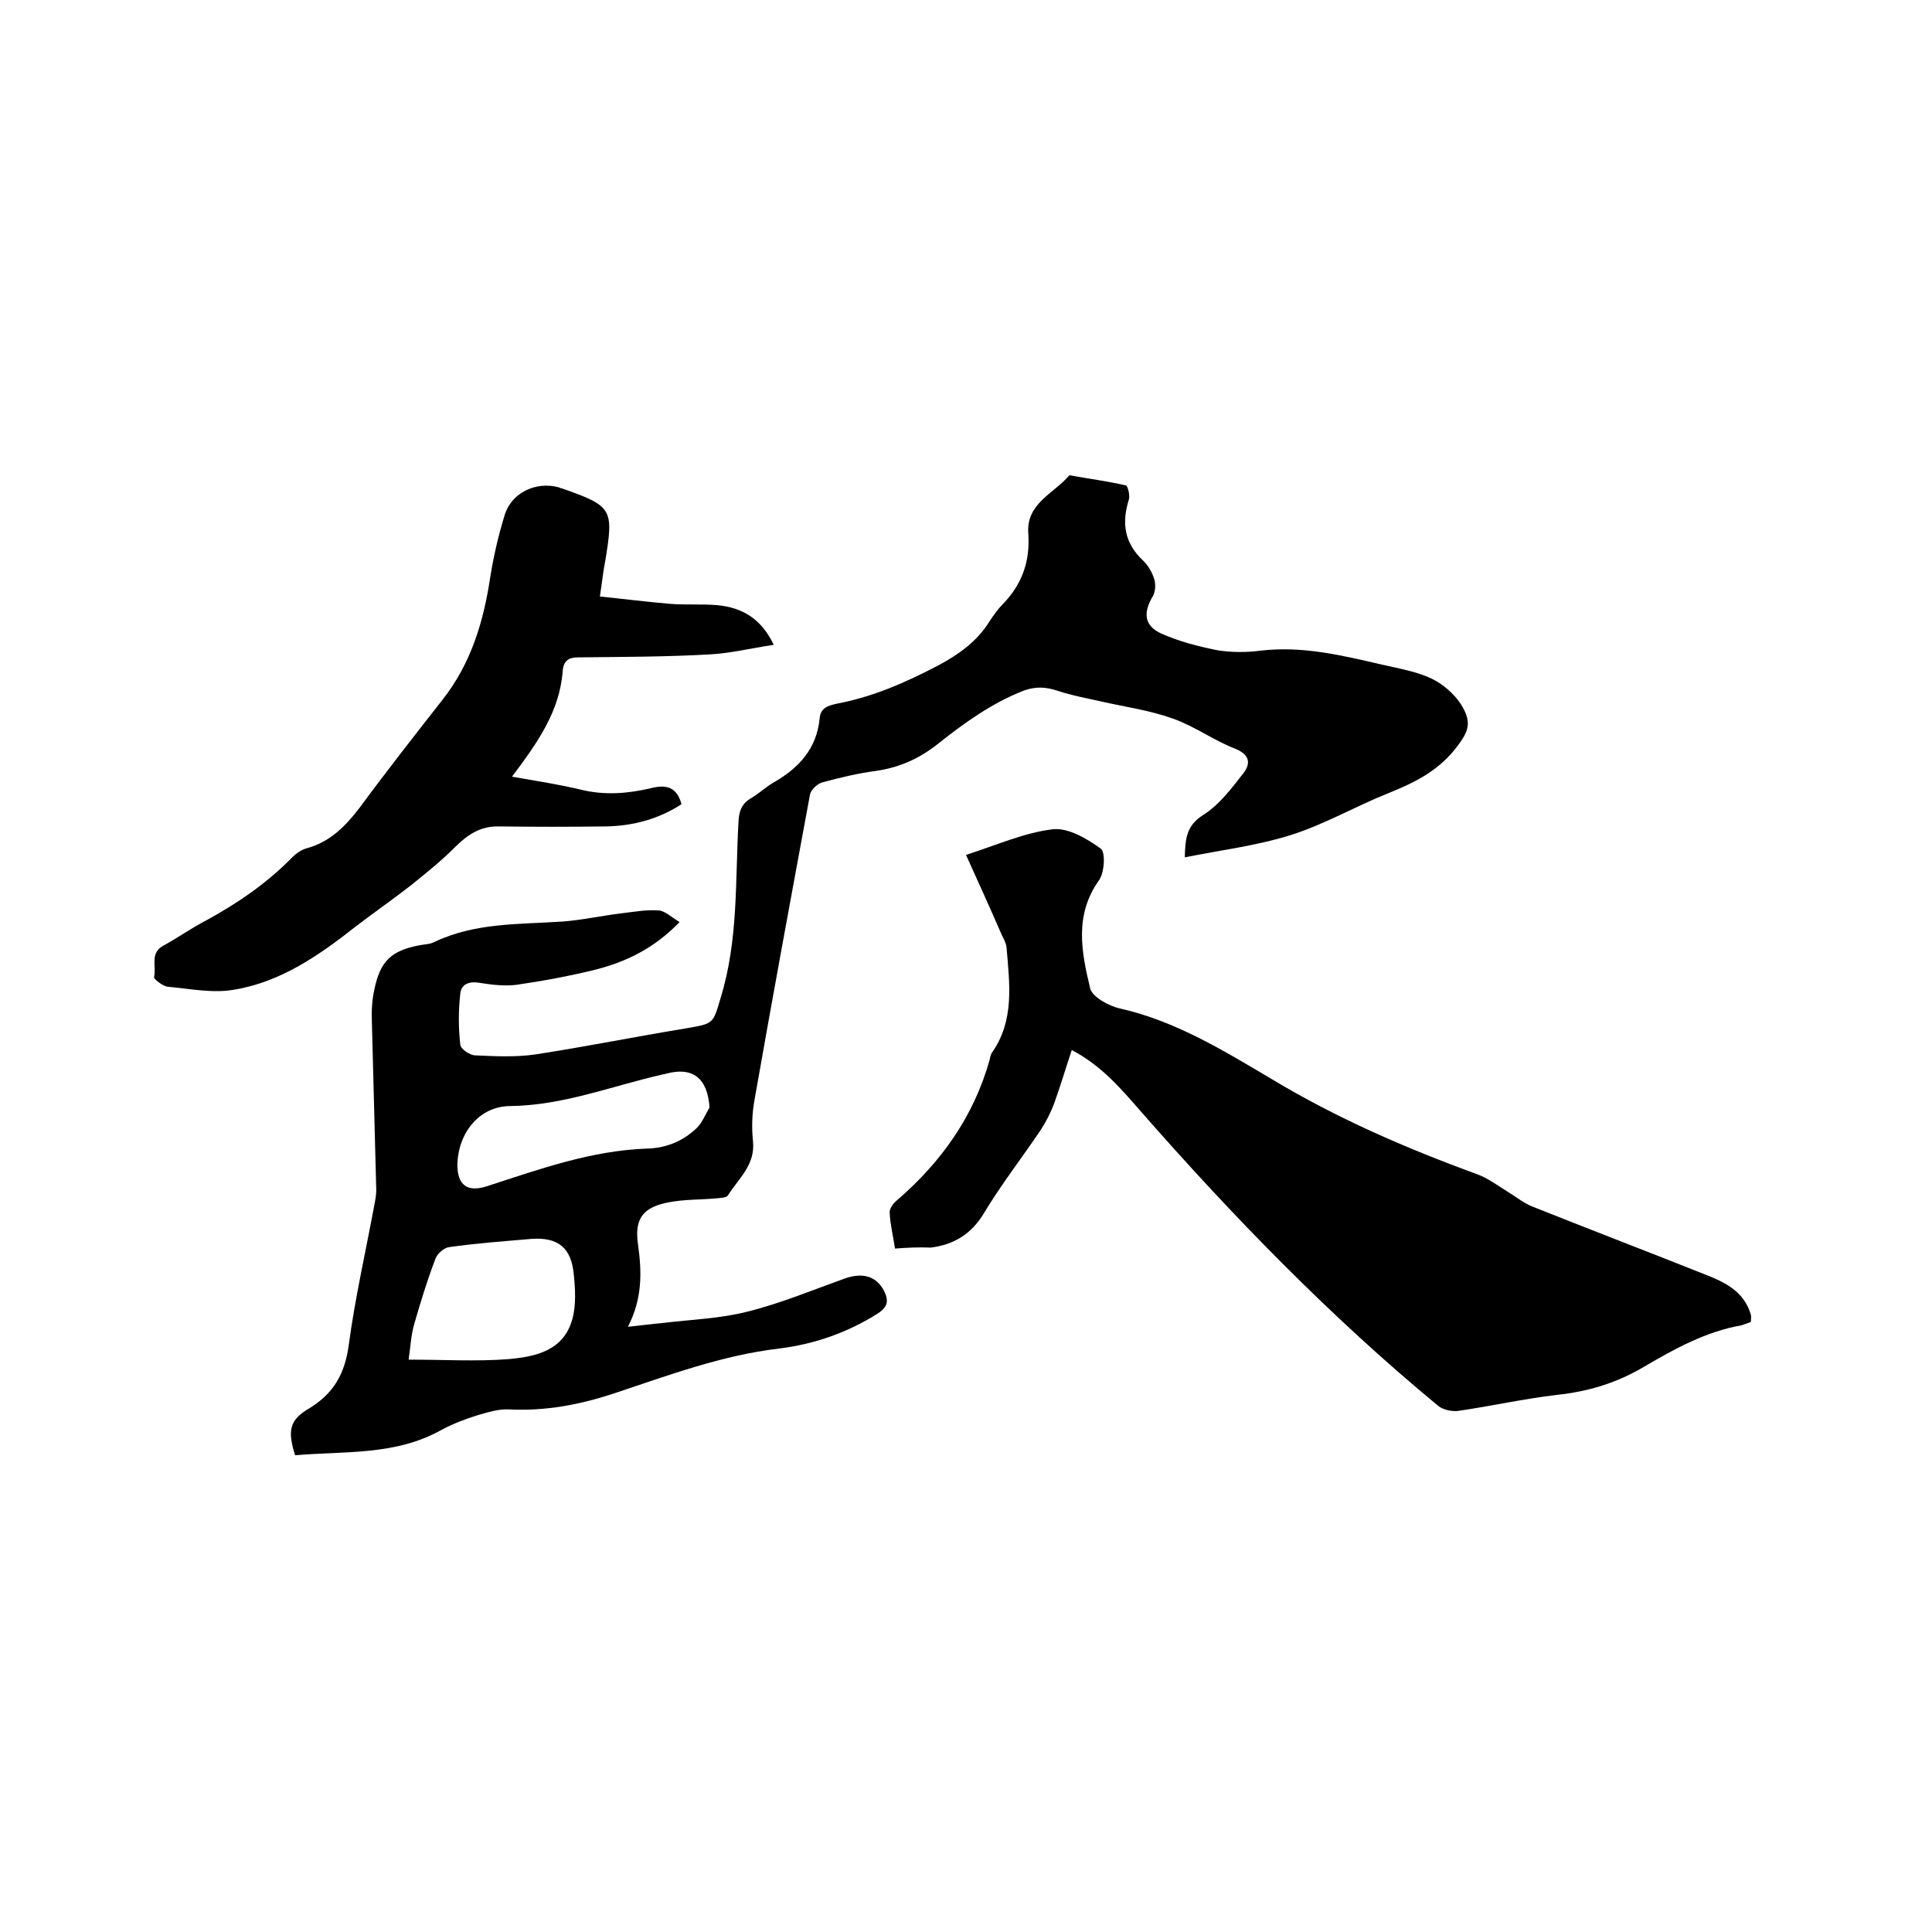
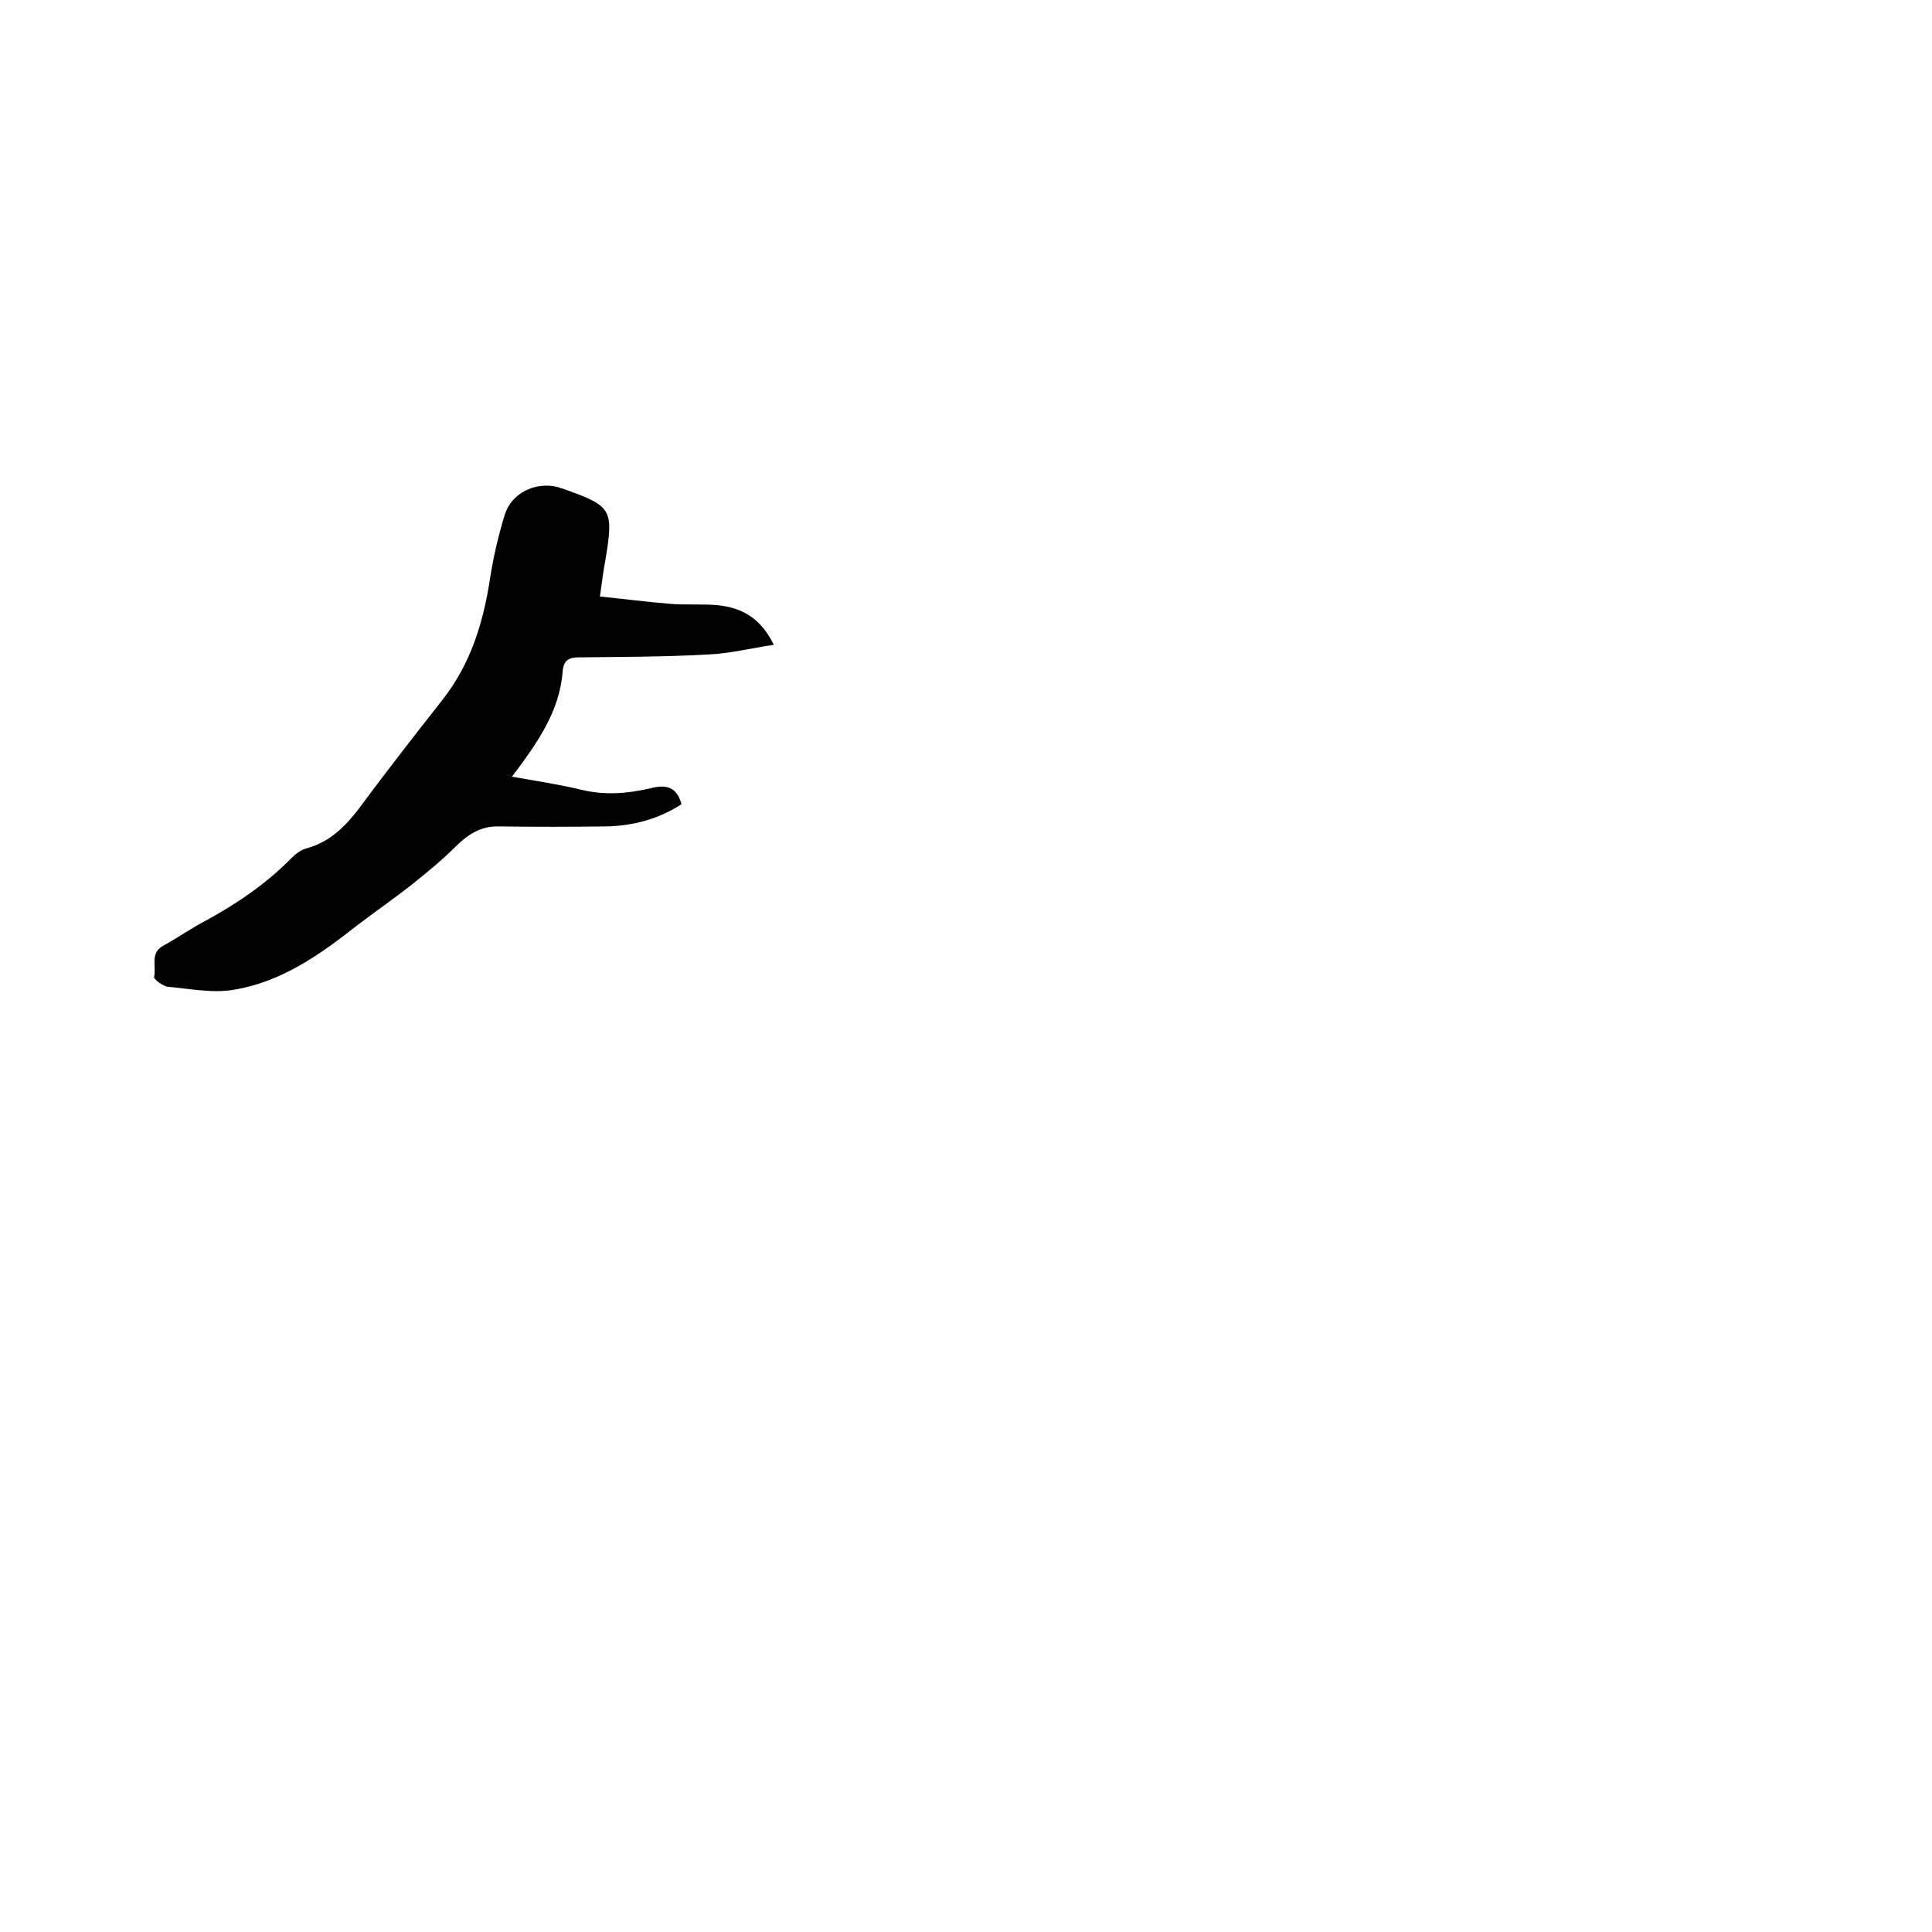
<svg xmlns="http://www.w3.org/2000/svg" enable-background="new 0 0 400 400" viewBox="0 0 400 400">
-   <path d="m245.3 177.5c.1-3.8.3-6.5 3.7-8.7 3.4-2.1 6-5.6 8.5-8.8 1.5-2 1.2-3.8-1.8-5-4.4-1.7-8.3-4.6-12.8-6.2-4.7-1.7-9.7-2.4-14.6-3.5-3.1-.7-6.4-1.3-9.4-2.3-2.4-.8-4.5-.9-7 0-6.6 2.6-12.3 6.7-17.7 11-3.9 3.1-8 4.9-12.8 5.6-3.8.5-7.5 1.4-11.2 2.4-1 .3-2.3 1.5-2.5 2.5-3.9 21.1-7.8 42.2-11.5 63.3-.5 2.8-.6 5.7-.3 8.5.5 4.9-3 7.7-5.2 11.2-.3.5-1.5.5-2.3.6-3.3.3-6.6.2-9.8.8-5.5 1-7.3 3.4-6.5 8.8.8 5.7.9 11.2-2.1 17 2.8-.3 5.1-.6 7.3-.8 5.8-.7 11.7-.9 17.3-2.3 6.9-1.7 13.6-4.5 20.3-6.9 3.7-1.3 6.5-.5 8.1 2.5 1 2 .9 3.3-1.2 4.7-6.3 4-13.2 6.4-20.5 7.3-11.8 1.4-22.8 5.5-33.9 9.2-7.2 2.4-14.4 3.8-22.1 3.4-2.1-.1-4.3.6-6.4 1.2-2.6.8-5.2 1.8-7.6 3.1-9.5 5.3-20 4.3-30.2 5.2-1.6-5.1-1.2-7.3 2.9-9.7 5.1-3.1 7.4-7.2 8.2-13.1 1.3-9.7 3.5-19.3 5.3-29 .2-1 .4-2.1.4-3.1-.3-11.5-.6-23.1-.9-34.6-.1-2.3 0-4.7.5-6.9 1.2-5.9 3.5-8.1 9.4-9.2 1-.2 2.2-.2 3.1-.7 8.4-4 17.5-3.6 26.4-4.2 4.1-.3 8.1-1.2 12.2-1.7 2.6-.3 5.2-.8 7.8-.6 1.3.1 2.6 1.4 4.3 2.4-5.3 5.5-11.2 8.3-17.6 9.9-5.3 1.3-10.7 2.3-16.2 3.1-2.4.3-5 0-7.5-.4-2.2-.4-3.9.2-4.1 2.2-.4 3.5-.4 7.1 0 10.6.1.9 2 2.2 3.1 2.2 4.2.2 8.4.4 12.5-.2 10.4-1.6 20.8-3.7 31.2-5.4 5.7-1 5.5-.9 7.1-6.3 3.7-12 3-24.3 3.7-36.5.1-2.2.7-3.8 2.7-4.9 1.5-.9 2.9-2.2 4.4-3.1 5.3-3 9.1-7 9.7-13.4.2-2.2 1.8-2.6 3.5-3 7.5-1.4 14.3-4.4 21-7.9 4.3-2.3 8.1-5 10.7-9.2.8-1.2 1.7-2.5 2.7-3.5 4-4.1 5.7-8.9 5.3-14.6-.5-6.3 5.3-8.3 8.5-12.1 3.9.7 7.8 1.2 11.7 2.1.4.1.9 2.1.6 3-1.5 4.8-.9 8.9 2.9 12.5 1.1 1 2 2.6 2.4 4 .3 1 .2 2.5-.3 3.4-2.1 3.5-1.8 6.2 1.8 7.8s7.5 2.6 11.4 3.4c3 .5 6.2.5 9.2.1 8.6-1 16.8 1 25 2.9 3.5.8 7.1 1.4 10.3 2.9 2.3 1.1 4.6 3.1 6 5.2 2.6 4.1 1.6 5.9-1.3 9.6-3.7 4.5-8.4 6.8-13.6 8.9-6.8 2.7-13.3 6.5-20.3 8.7s-14.4 3.1-21.9 4.6zm-160.7 104c7.4 0 14.1.4 20.6-.1 5.6-.5 11.5-1.7 13.3-8.3.8-2.9.6-6.2.3-9.2-.5-5.6-3.3-7.8-8.8-7.4-5.7.5-11.4.9-17 1.7-1 .1-2.4 1.3-2.8 2.3-1.7 4.4-3.1 9-4.4 13.5-.7 2.3-.8 4.8-1.2 7.5zm62.3-52.2c-.4-6.1-3.5-8.5-9-7-.3.1-.6.1-.9.2-10.5 2.4-20.5 6.4-31.5 6.5-6.4.1-10.7 5.7-10.8 12.2 0 4.2 2.1 5.7 6.1 4.4 10.8-3.5 21.6-7.4 33.2-7.8 4-.1 7.5-1.6 10.3-4.3 1.1-1.1 1.7-2.7 2.6-4.2z" />
-   <path d="m185.3 258.5c-.4-2.7-1-5-1.1-7.4-.1-.8.7-1.9 1.4-2.5 9.2-7.9 16-17.4 19.3-29.2.1-.5.2-1.1.5-1.5 4.7-6.7 3.6-14.3 3-21.7-.1-1.1-.8-2.1-1.2-3.1-2.2-5.1-4.5-10.1-7.2-16.1 6.5-2.1 12.1-4.6 17.9-5.3 3.2-.4 7.1 1.9 10 4 1 .7.8 5-.4 6.6-5.1 7.2-3.6 14.8-1.8 22.3.4 1.8 3.9 3.7 6.2 4.2 11.5 2.6 21.4 8.7 31.2 14.5 13.6 8.2 27.9 14.4 42.7 19.8 2.2.8 4.2 2.3 6.3 3.6 1.8 1.1 3.5 2.5 5.4 3.2 11.8 4.7 23.8 9.3 35.6 14 4.1 1.6 8 3.5 9.4 8.3.1.4 0 .8 0 1.5-.6.2-1.3.5-2 .7-7.3 1.3-13.7 4.8-20 8.5-5.7 3.4-11.6 5.2-18.2 5.9-6.8.8-13.5 2.3-20.3 3.3-1.3.2-3.2-.2-4.2-1-22.4-18.5-42.6-39.3-61.7-61.1-4.1-4.7-8.1-9.4-14.2-12.6-1.3 3.9-2.4 7.6-3.7 11.2-.7 1.8-1.6 3.6-2.7 5.3-3.9 5.8-8.2 11.3-11.8 17.3-2.6 4.3-6.2 6.5-11 7.1-2.4-.1-4.8 0-7.4.2z" />
  <path d="m124.2 123.5c4.9.5 9.6 1.1 14.3 1.5 3.4.3 6.8 0 10.1.3 4.9.5 8.9 2.6 11.6 8.2-4.7.7-9.1 1.8-13.5 2-9 .5-17.9.5-26.9.6-2 0-3.1.6-3.3 2.8-.6 8.4-5.3 15-10.5 21.9 5.1.9 9.7 1.6 14.3 2.7 4.9 1.2 9.7.8 14.4-.3 3.1-.8 5.4-.4 6.4 3.3-4.6 3-9.9 4.5-15.6 4.6-7.4.1-14.8.1-22.2 0-3.8-.1-6.5 1.7-9.1 4.3-2.8 2.8-5.9 5.3-9 7.8-3.7 2.9-7.6 5.6-11.4 8.5-7.6 6-15.6 11.6-25.3 13.2-4.4.8-9.2-.2-13.7-.6-1.1-.1-3-1.6-2.9-2 .5-2.2-.9-5 1.9-6.5 3.1-1.7 5.9-3.7 9-5.3 6.4-3.5 12.4-7.6 17.6-12.9.9-.9 2-1.7 3.2-2 4.7-1.3 7.9-4.5 10.8-8.3 5.6-7.6 11.4-15 17.2-22.4 5.9-7.5 8.5-16.1 9.9-25.4.7-4.4 1.7-8.7 3-12.9 1.4-4.6 6.5-7 11.2-5.7.2.1.4.2.6.2 10.5 3.7 10.8 4.2 9 15.1-.4 1.9-.6 4-1.1 7.3z" />
</svg>